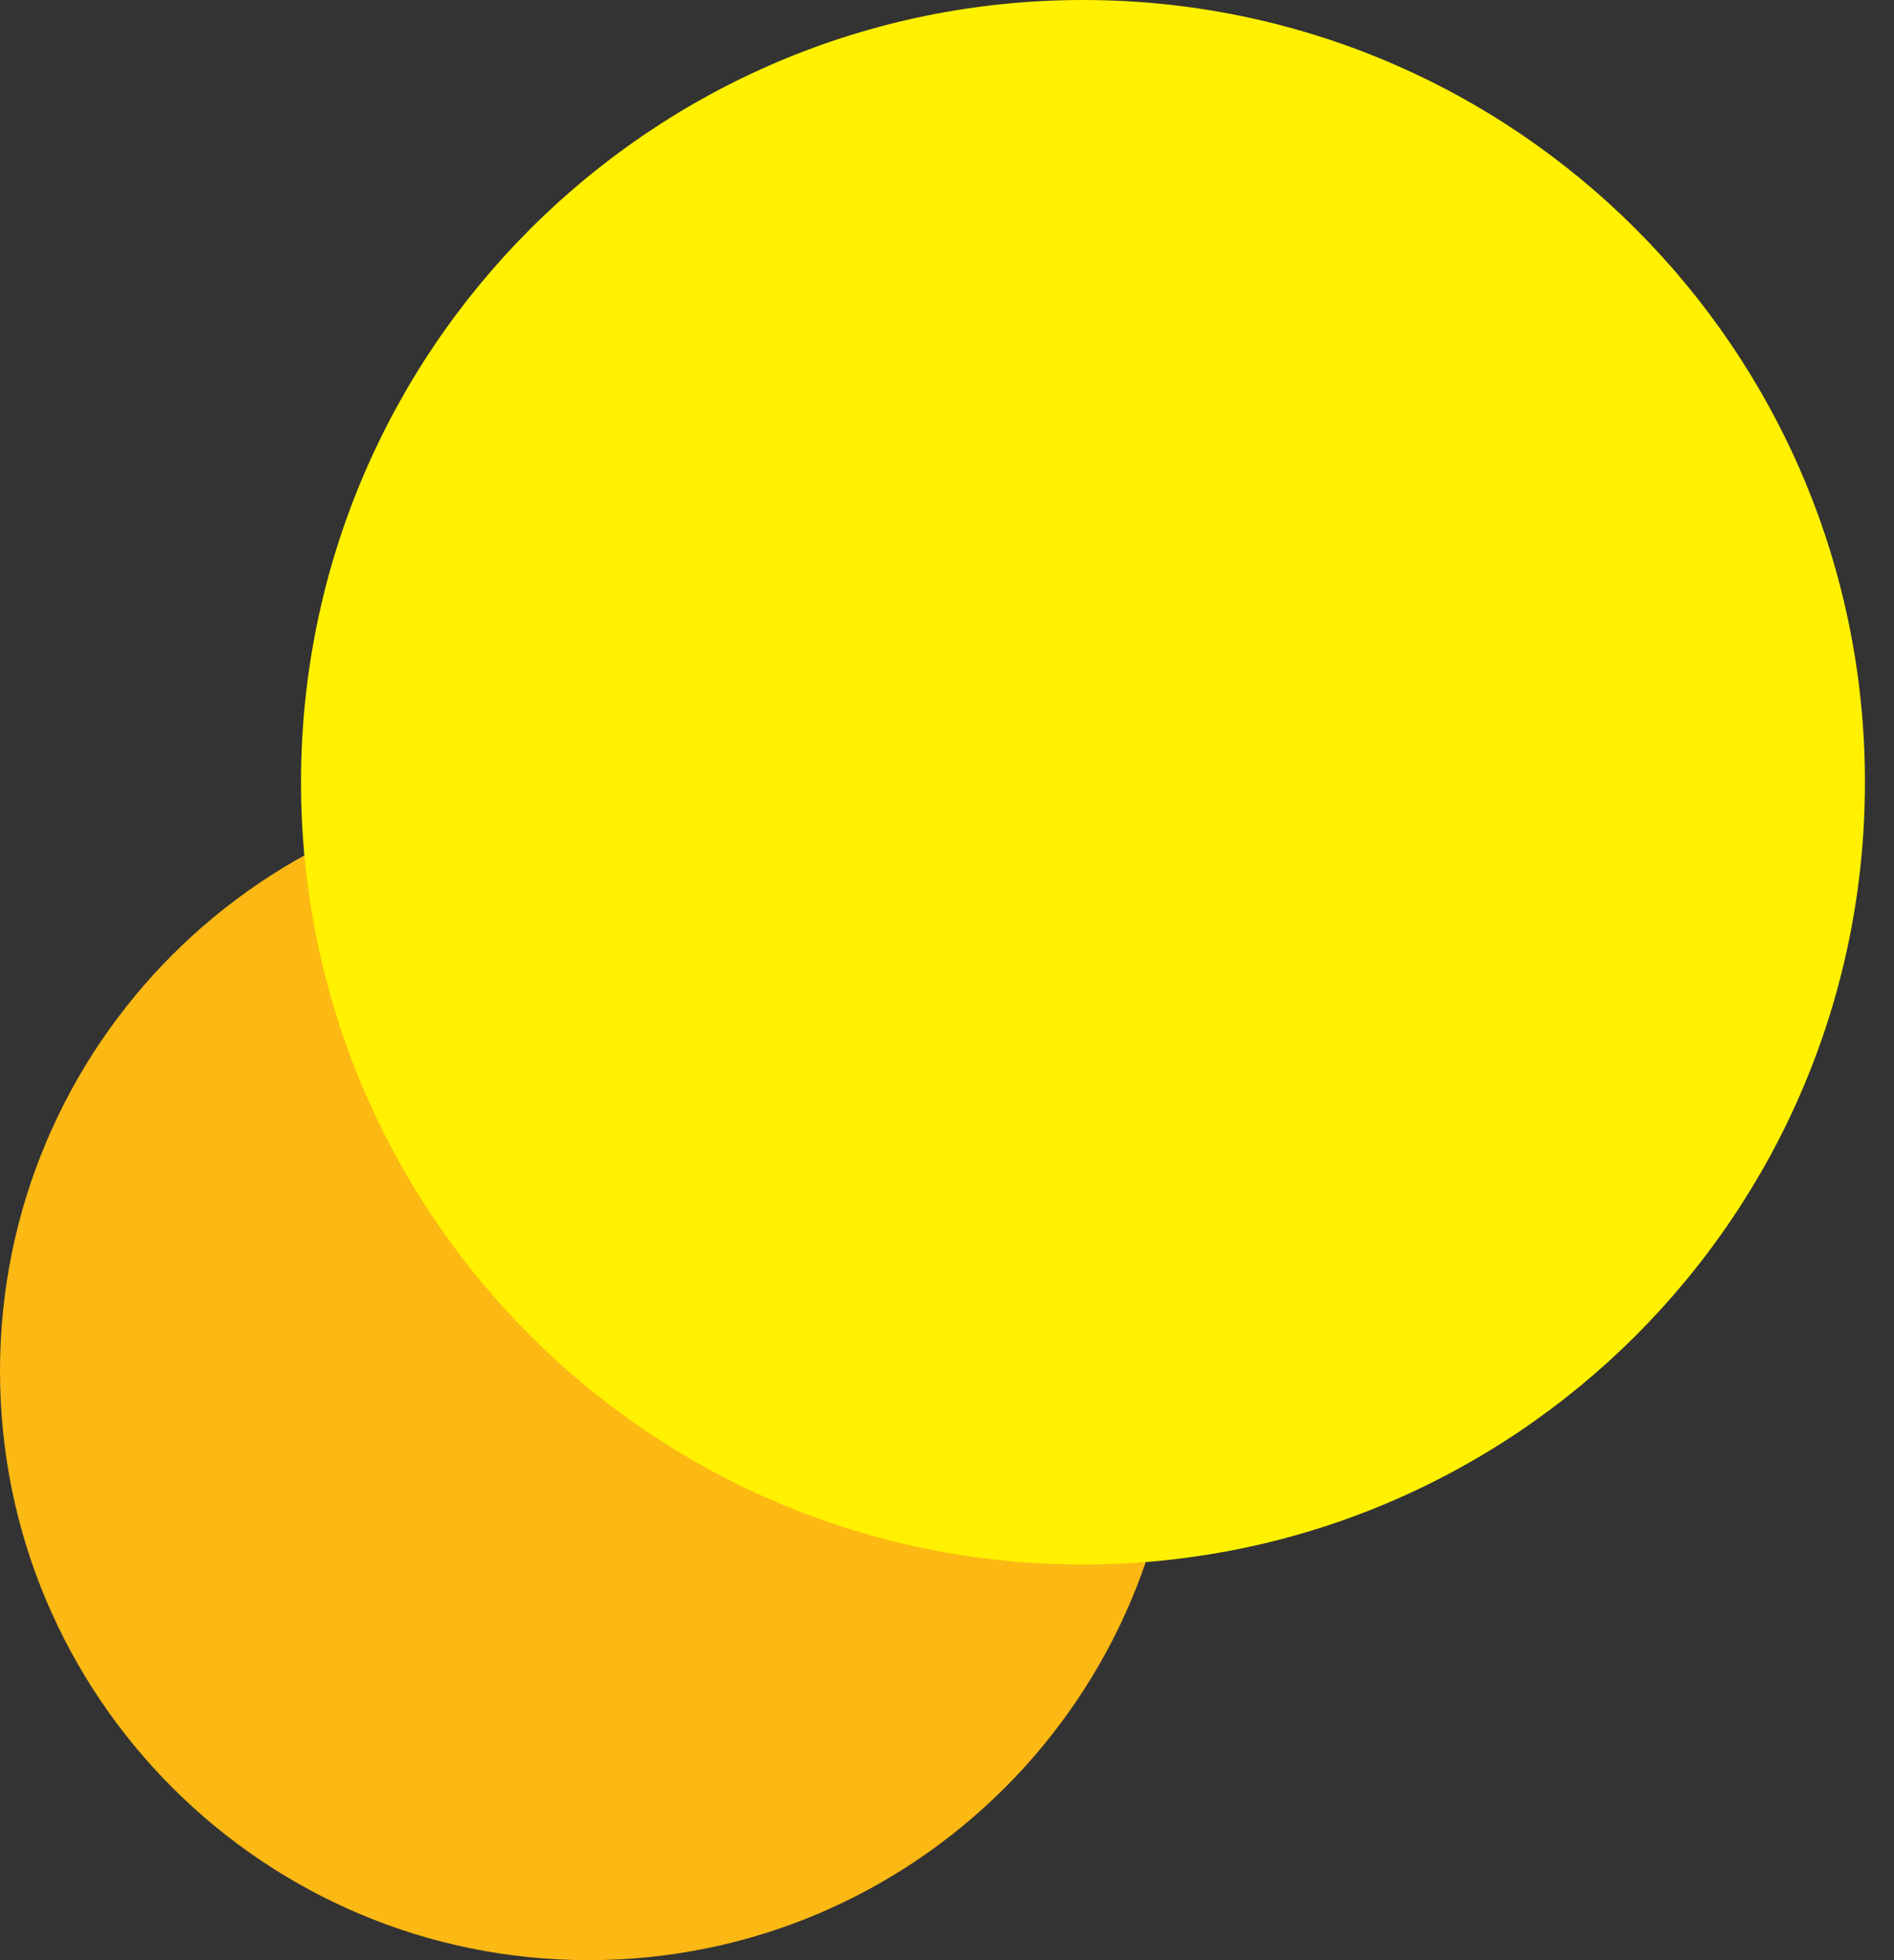
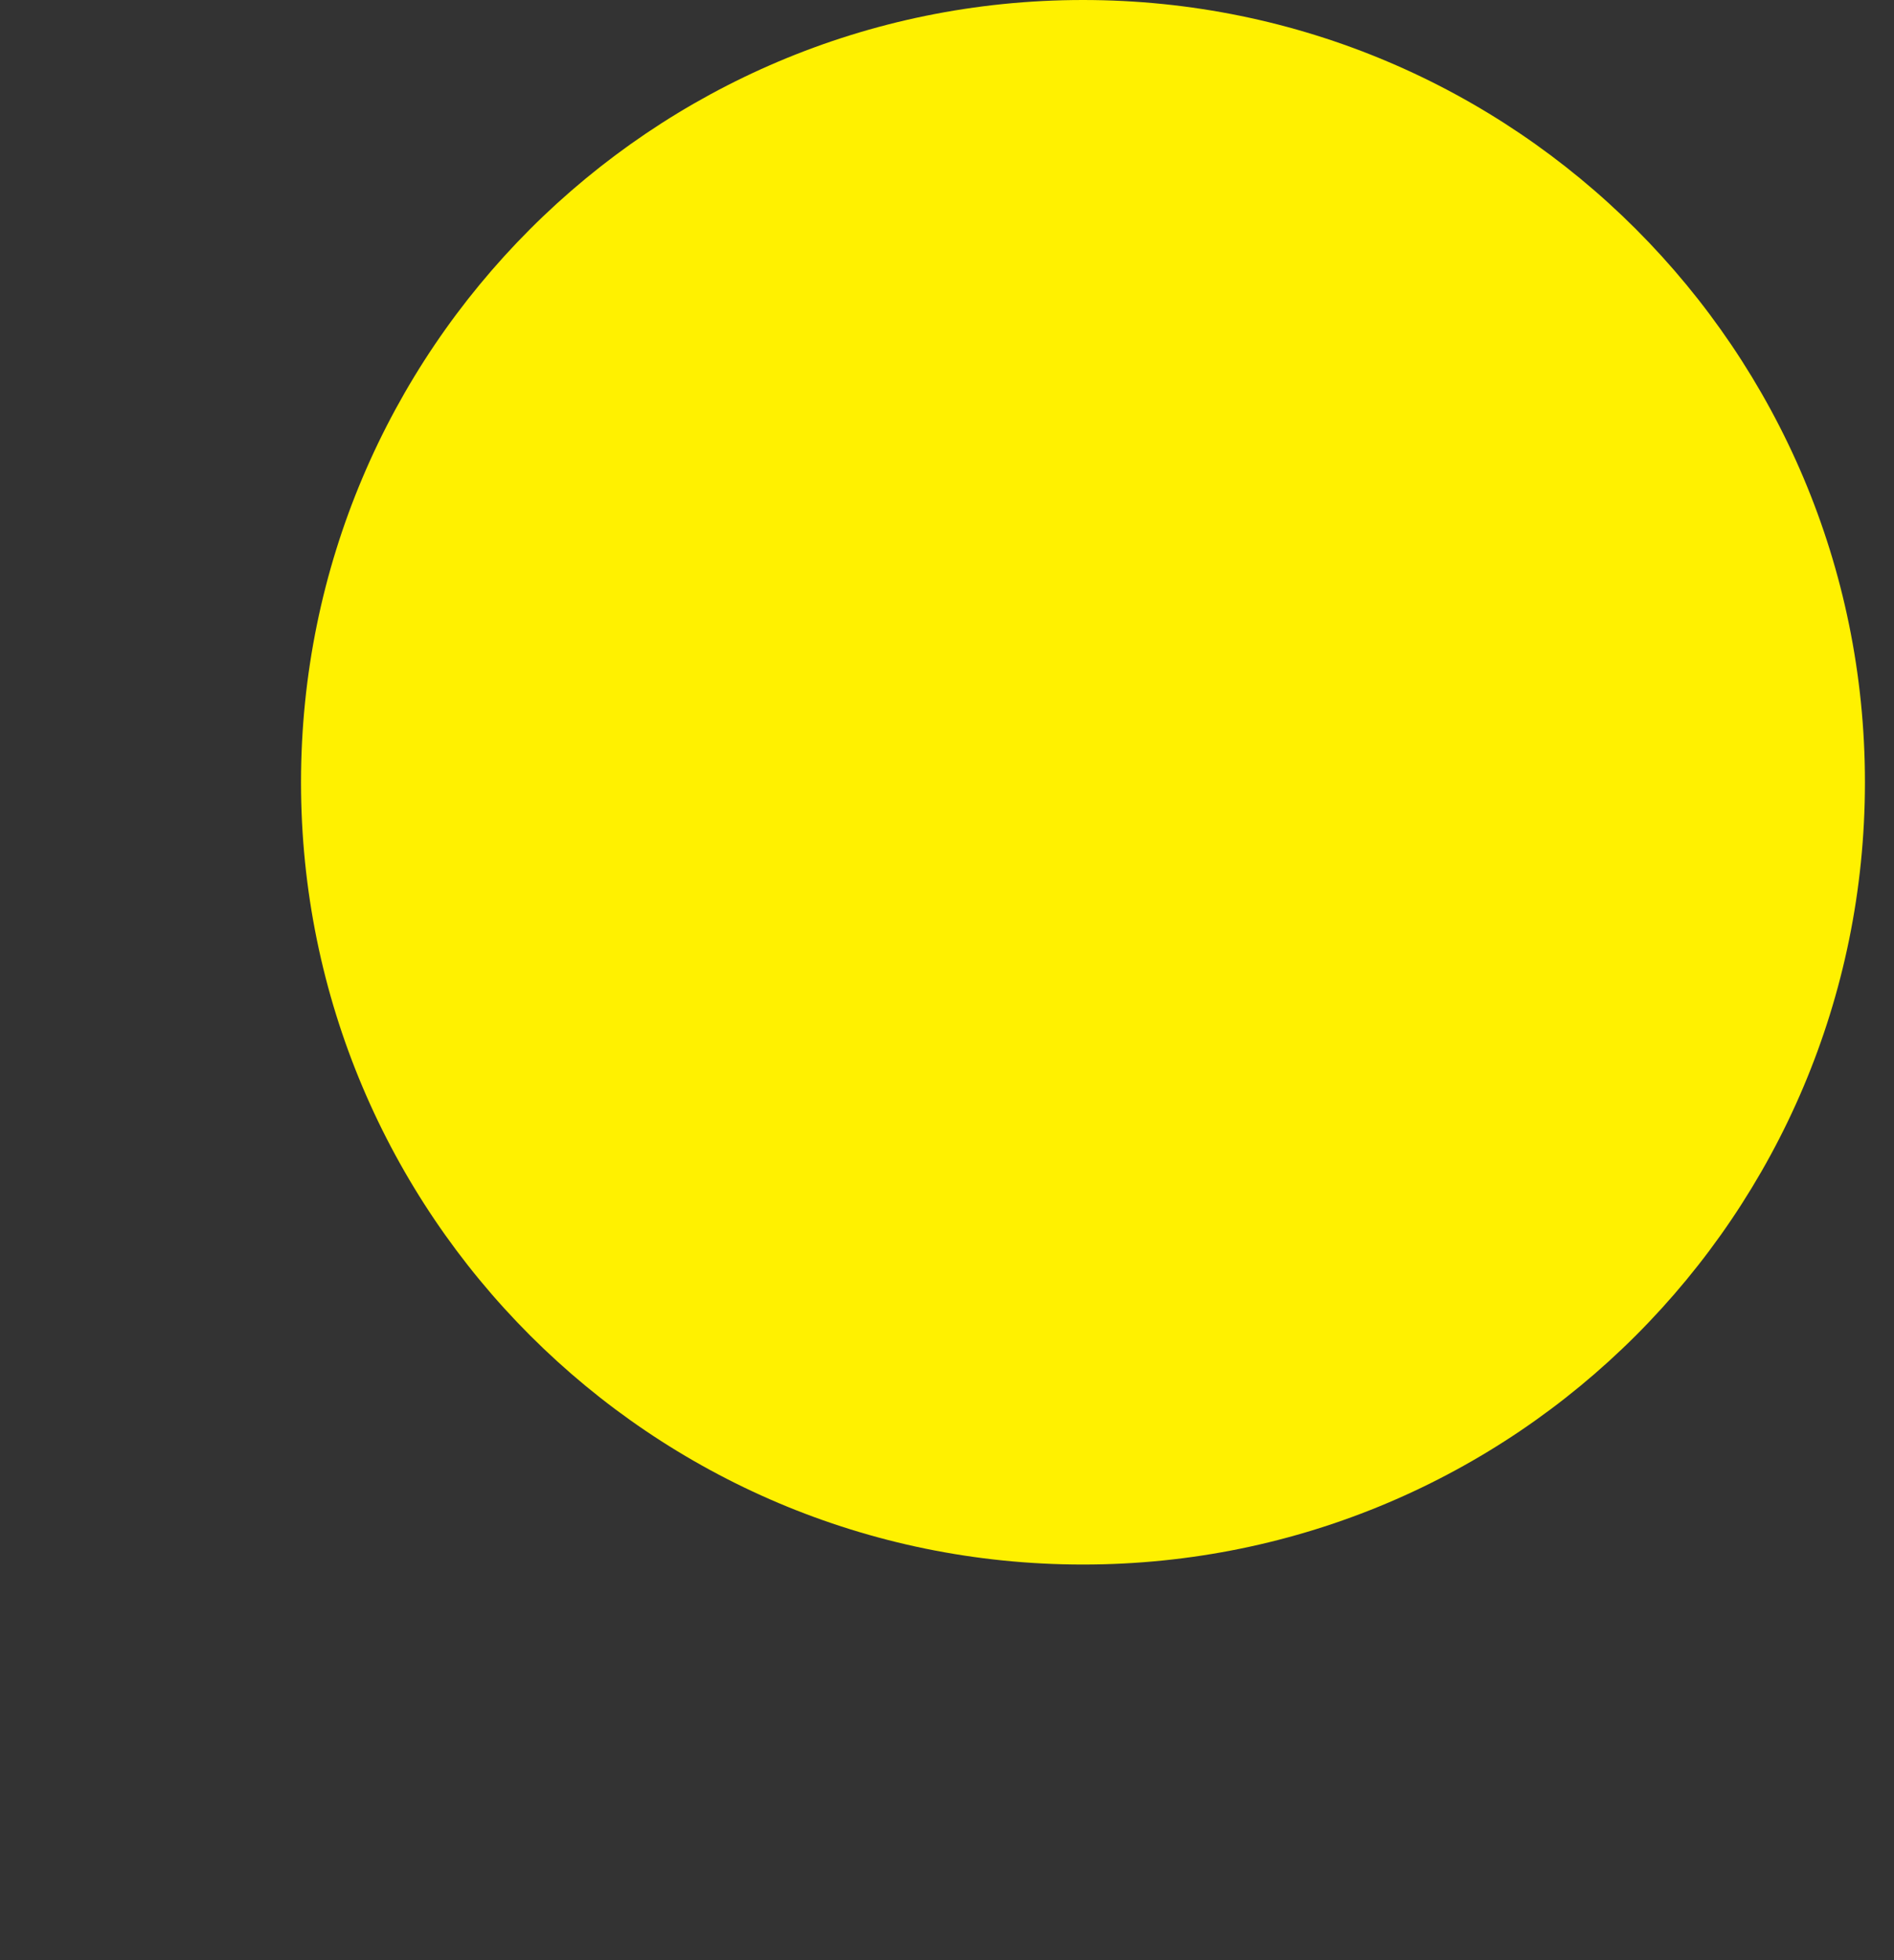
<svg xmlns="http://www.w3.org/2000/svg" width="29" height="30" viewBox="0 0 29 30">
  <rect x="0" y="0" width="29" height="30" fill="#333333" stroke="none" />
  <g fill="none" fill-rule="evenodd">
    <g>
      <g>
        <g>
-           <path fill="#FCB813" d="M18.027 20.986c0 4.979-4.035 9.014-9.013 9.014C4.035 30 0 25.965 0 20.986c0-4.978 4.035-9.013 9.014-9.013 4.978 0 9.013 4.035 9.013 9.013" transform="translate(-351 -1278) translate(335 1257) translate(16 21)" />
          <path fill="#FFF100" d="M28.555 11.973c0 6.612-5.36 11.972-11.973 11.972-6.612 0-11.973-5.36-11.973-11.972C4.61 5.36 9.97 0 16.582 0c6.612 0 11.973 5.36 11.973 11.973" transform="translate(-351 -1278) translate(335 1257) translate(16 21)" />
        </g>
      </g>
    </g>
  </g>
</svg>